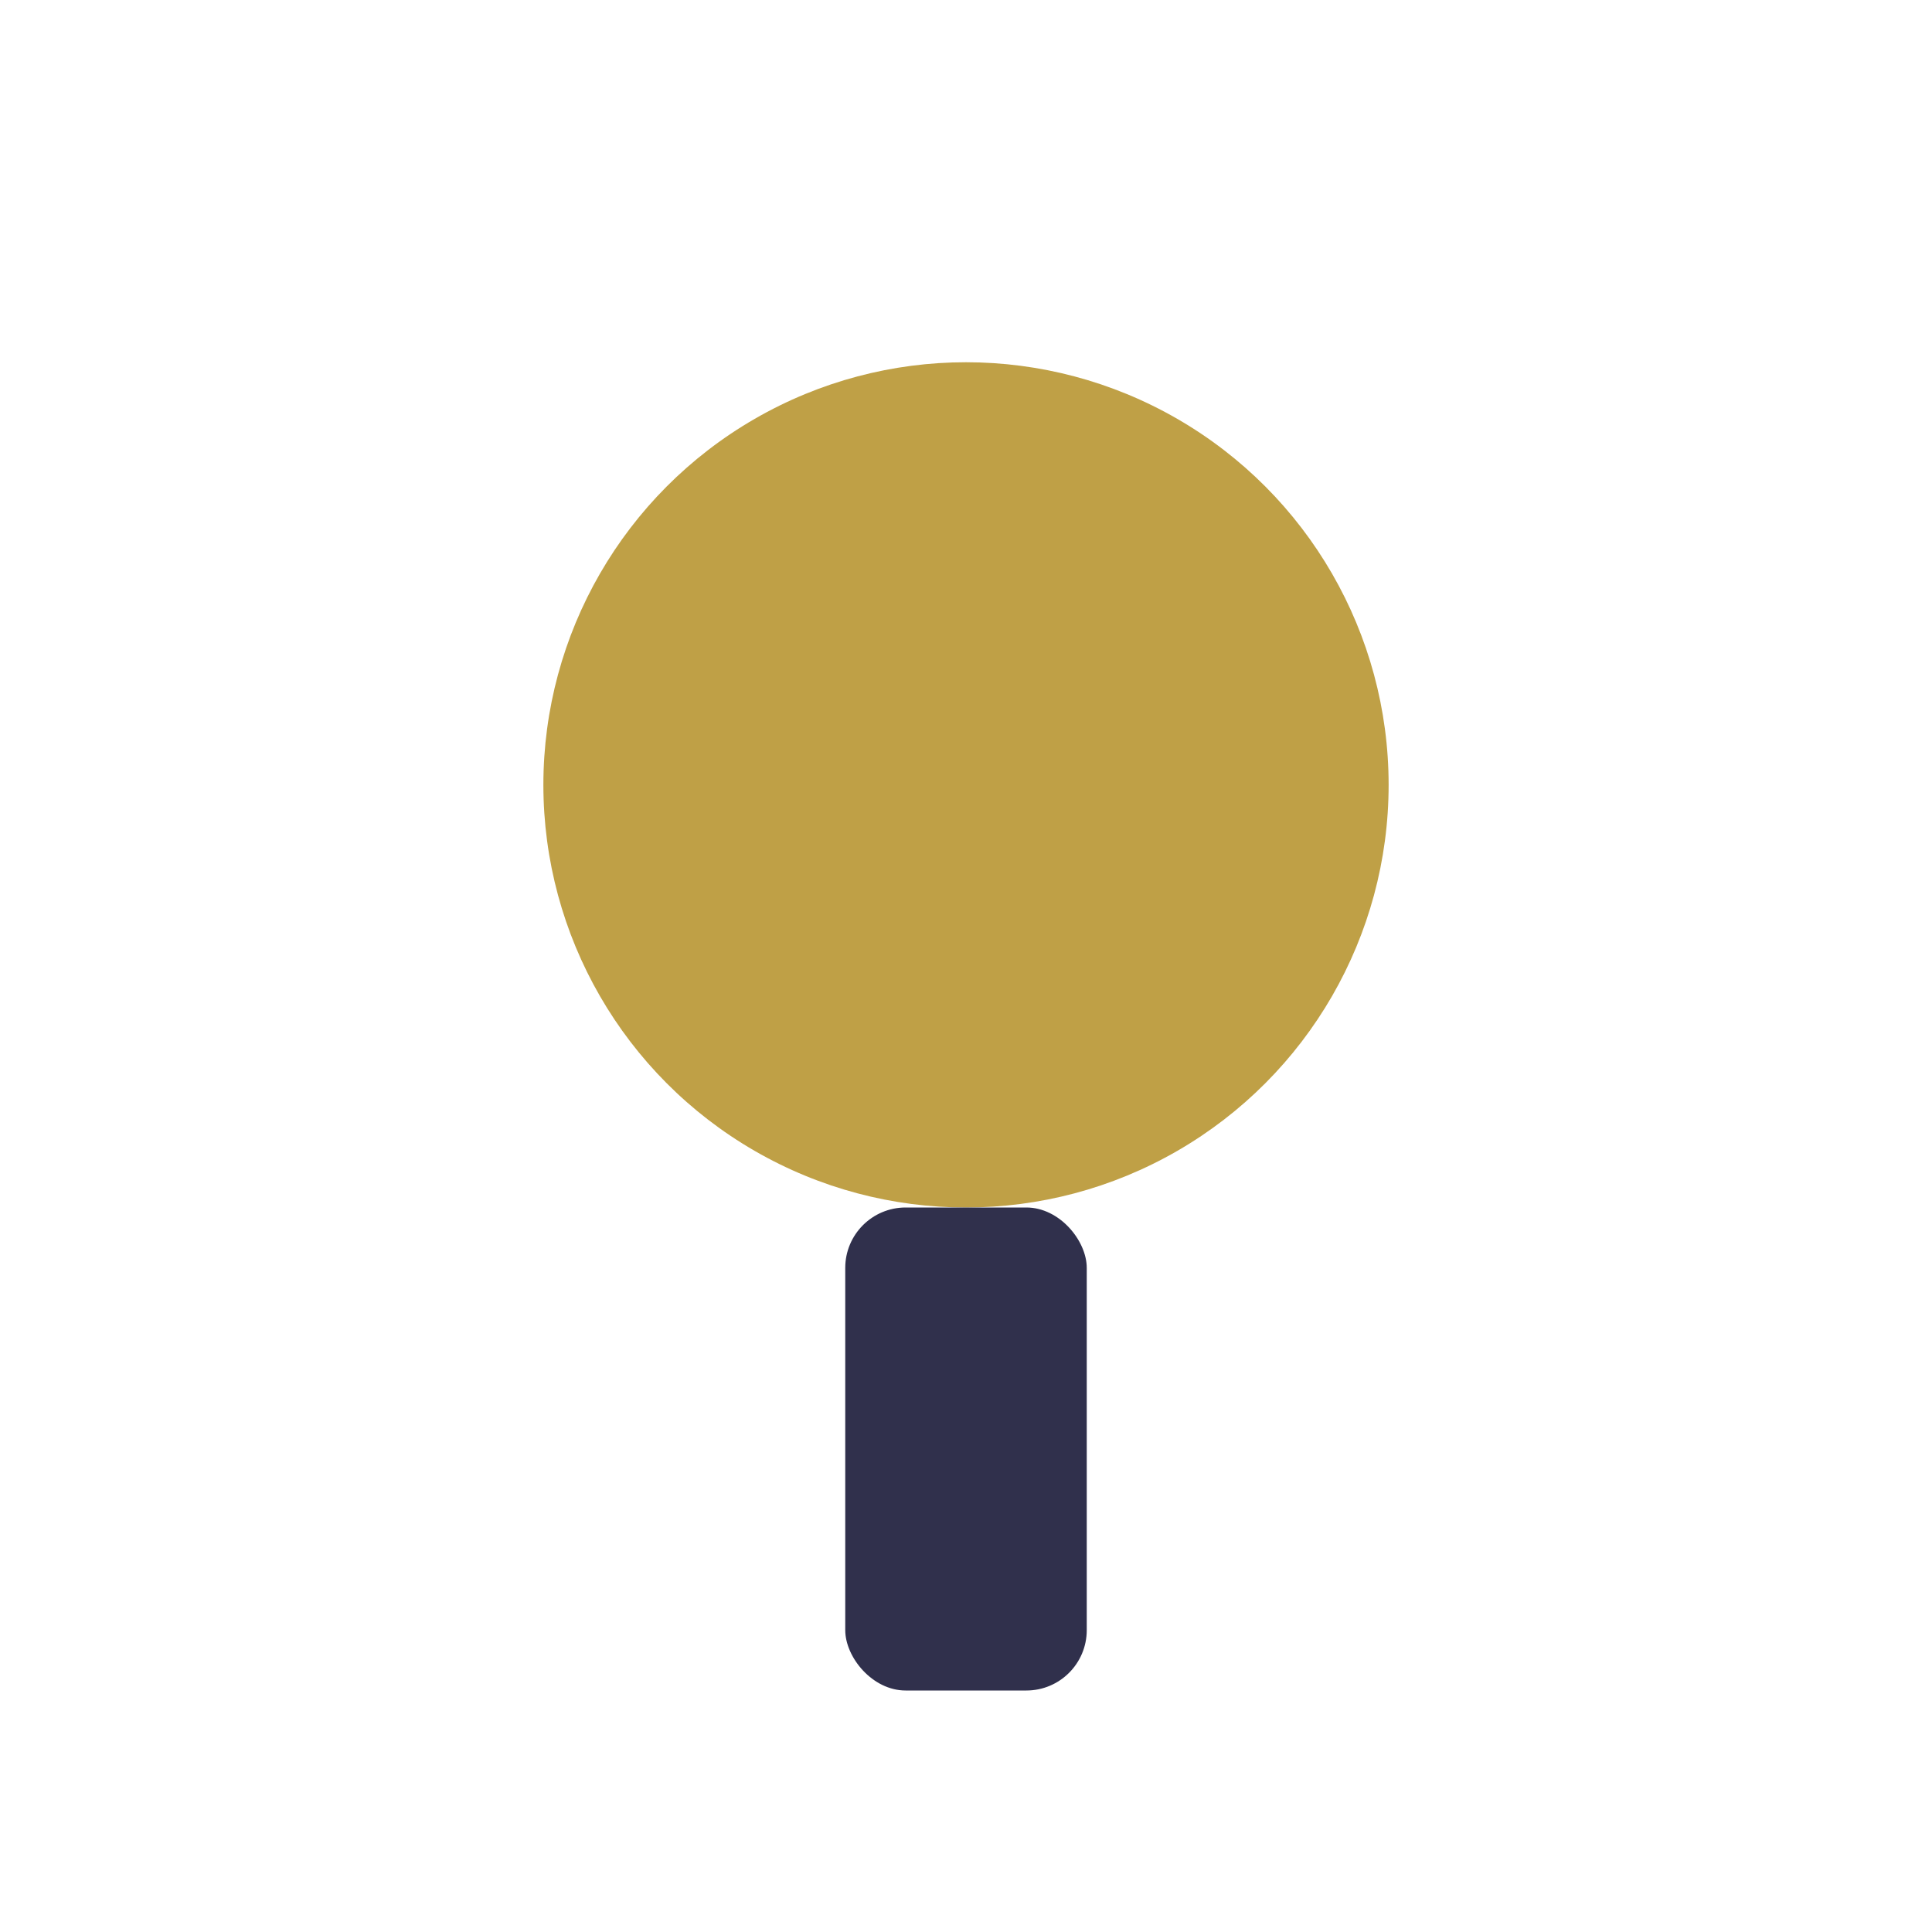
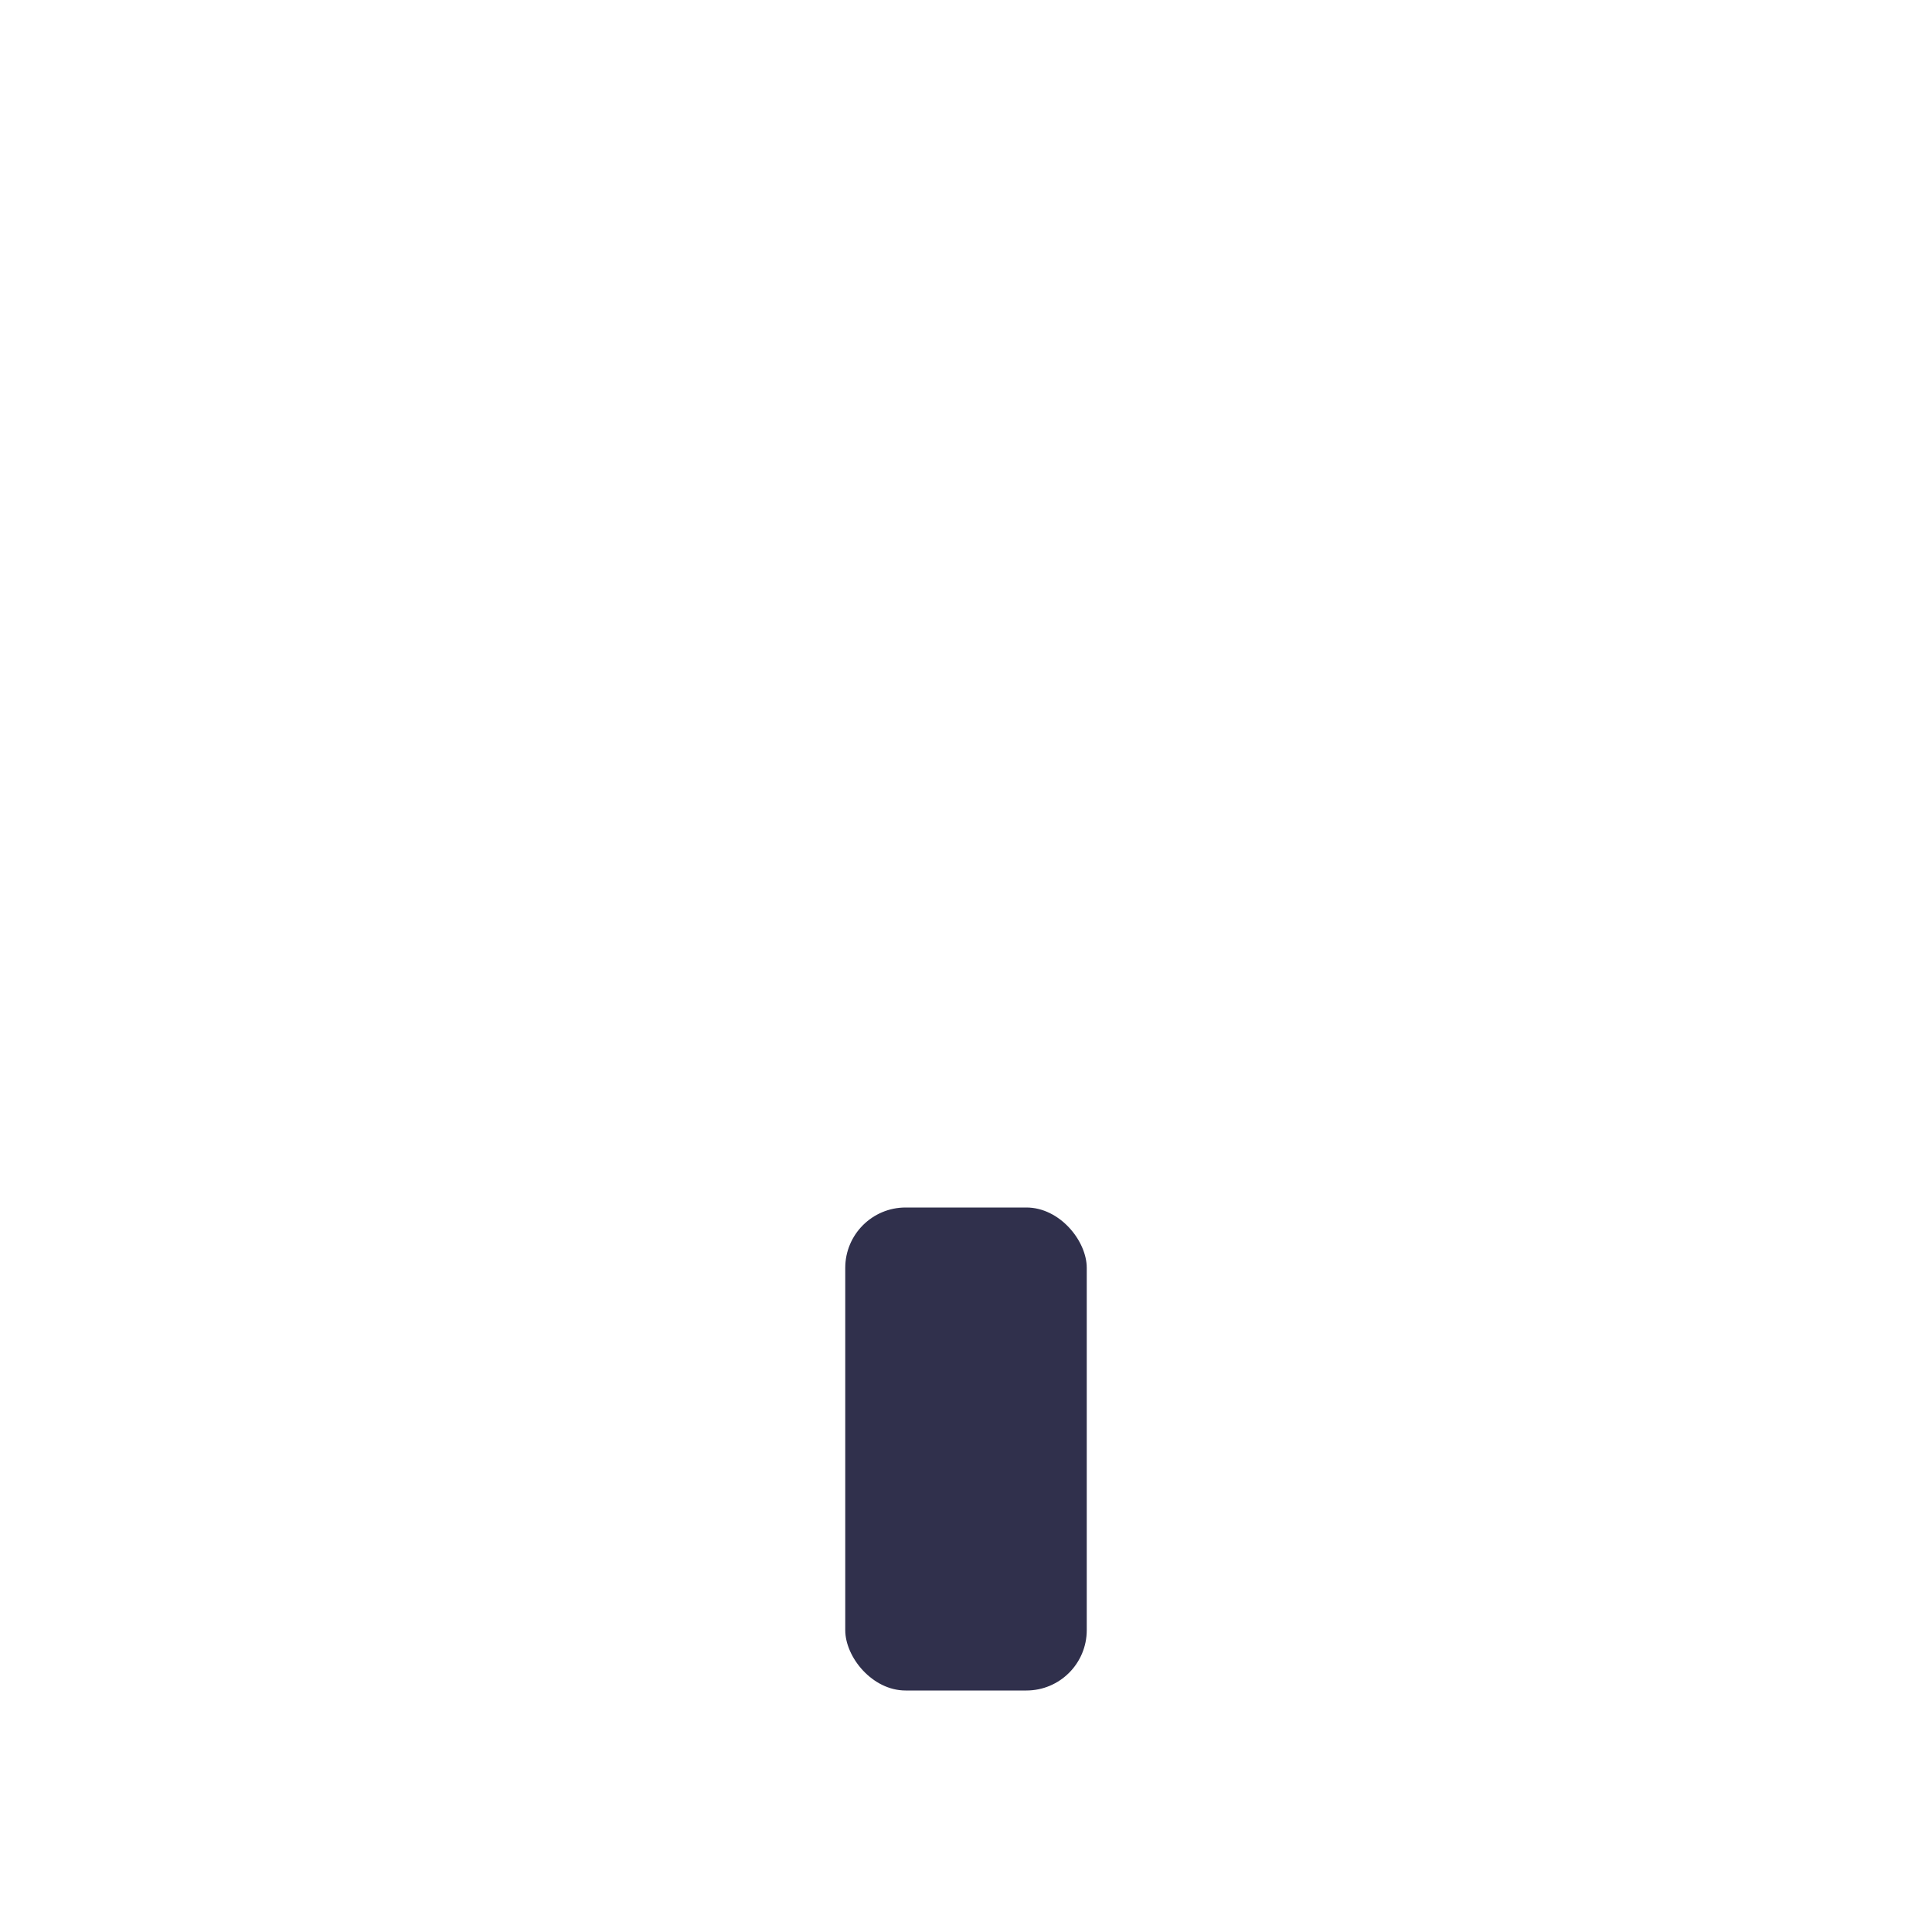
<svg xmlns="http://www.w3.org/2000/svg" width="32" height="32" viewBox="0 0 32 32">
-   <circle cx="16" cy="13" r="7" fill="#BFA046" />
  <rect x="14" y="20" width="4" height="8" rx="1" fill="#30304C" />
</svg>